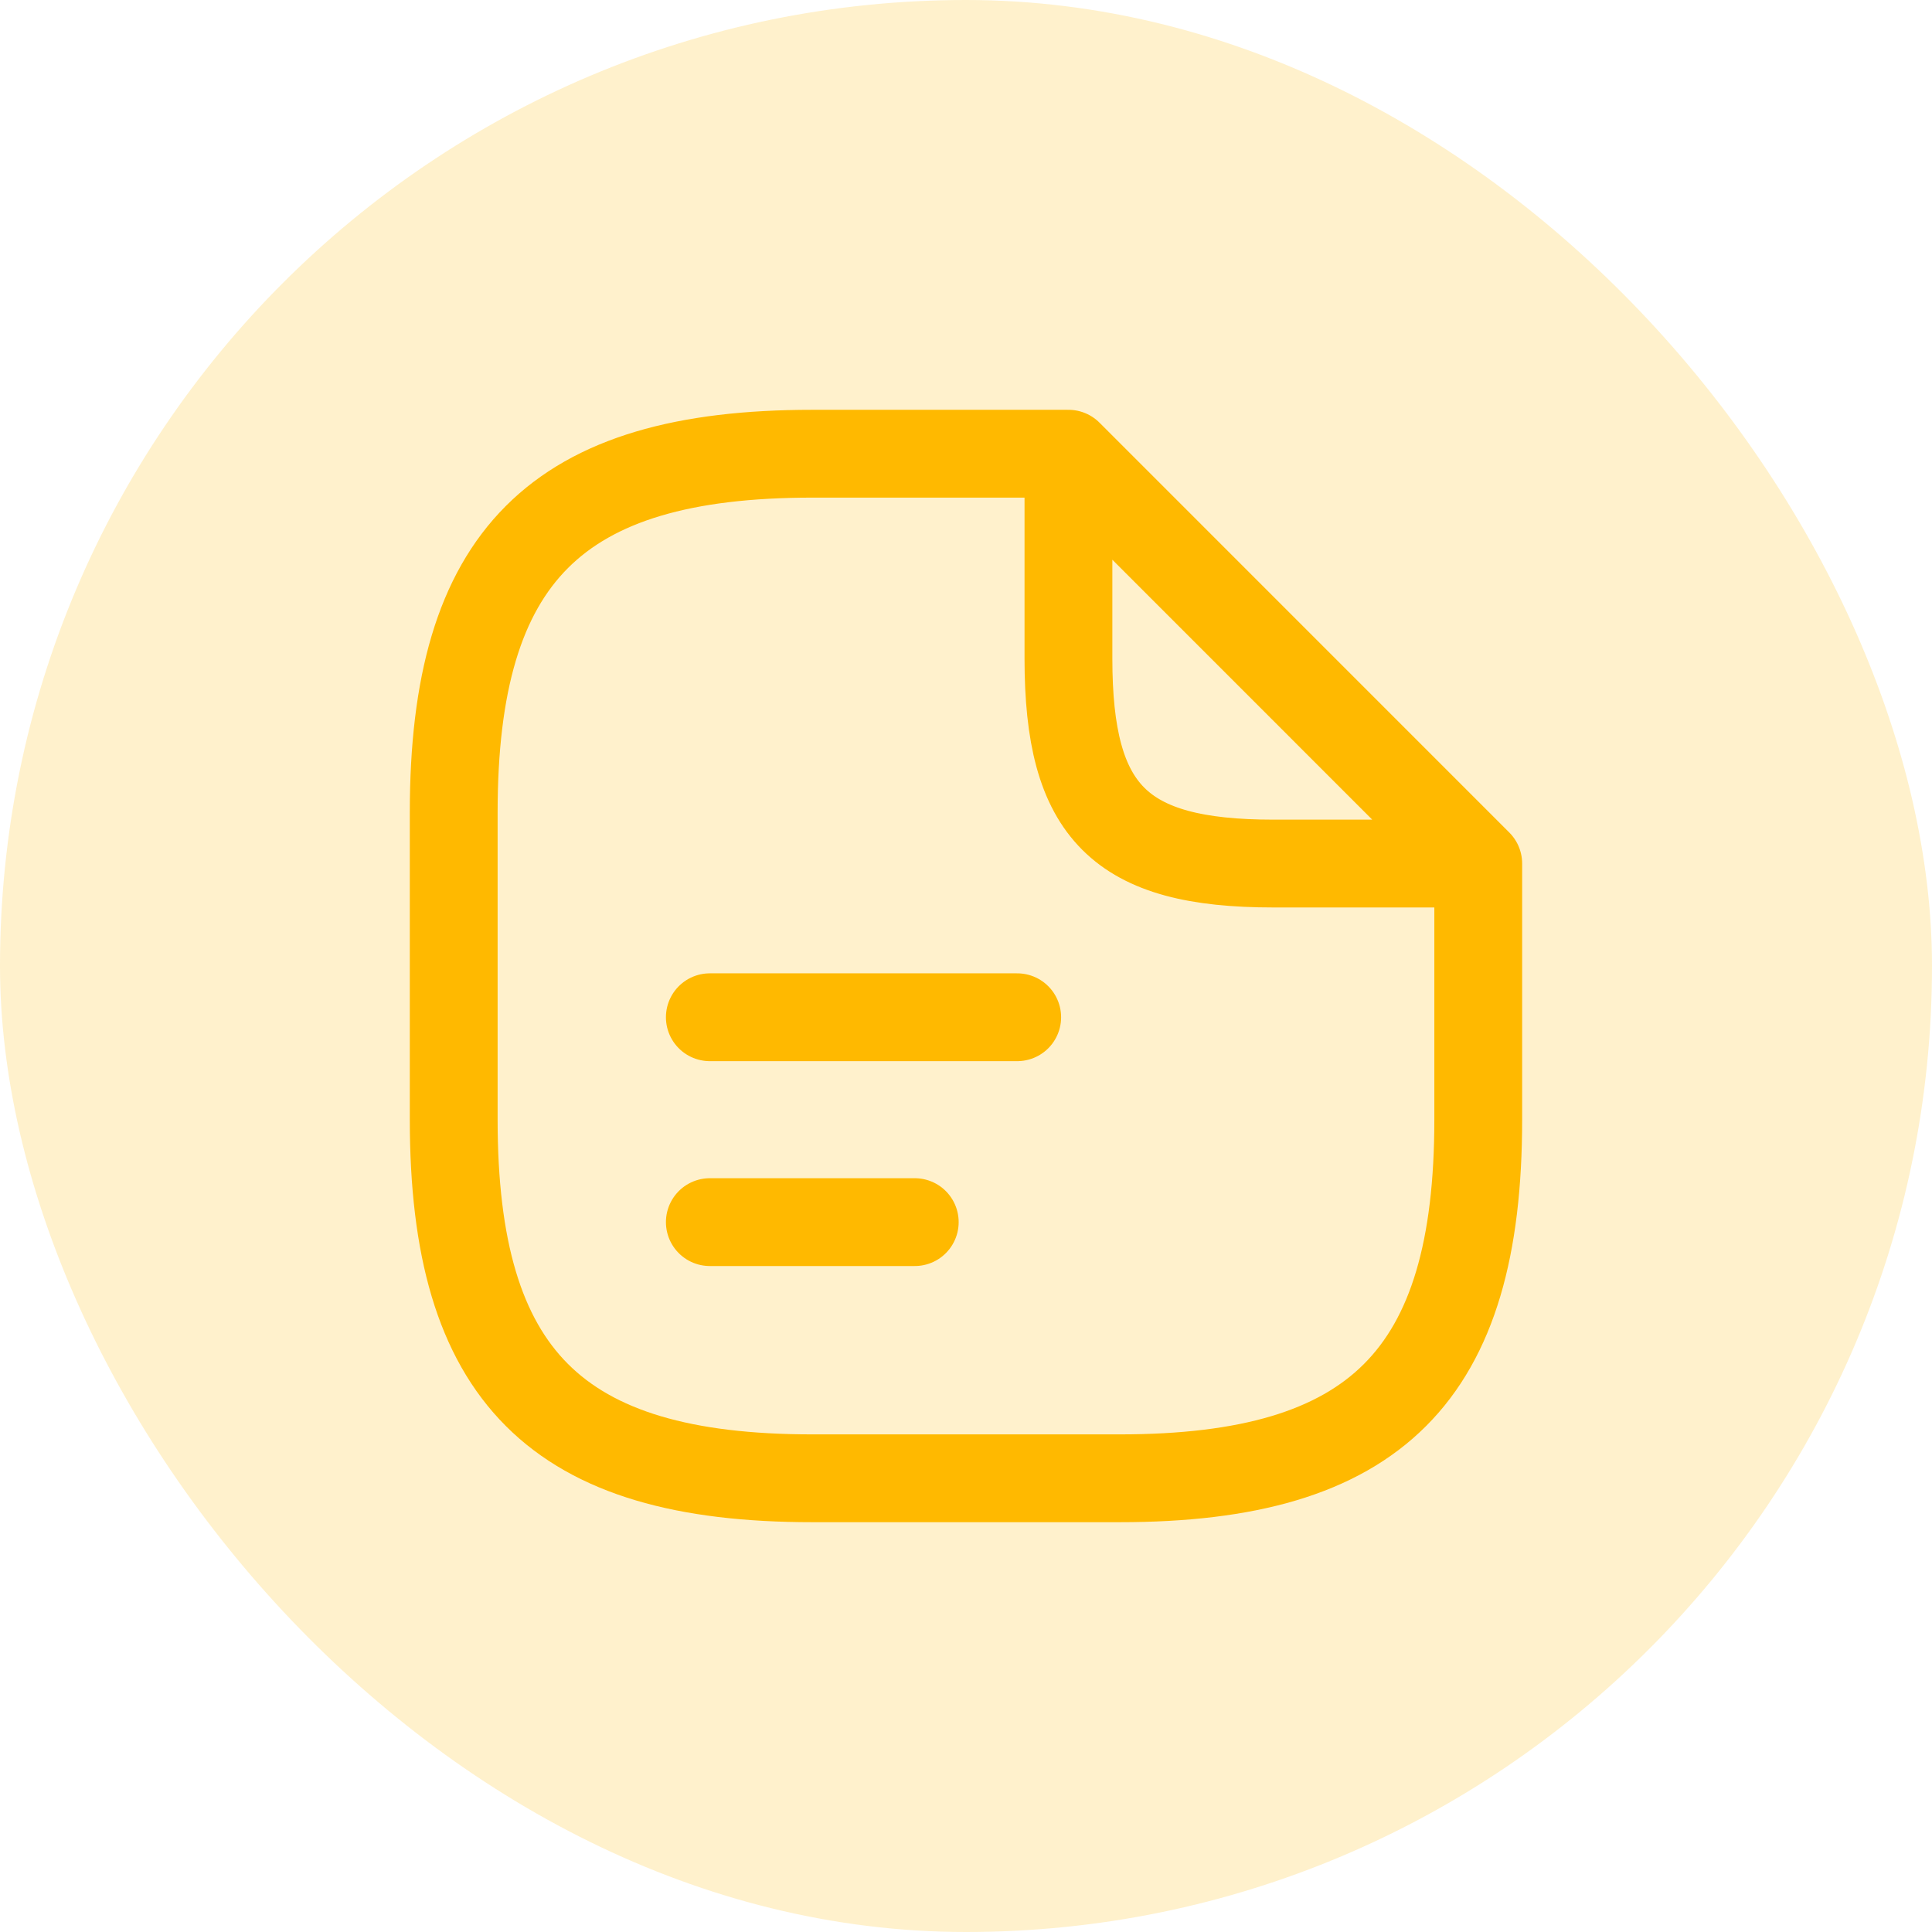
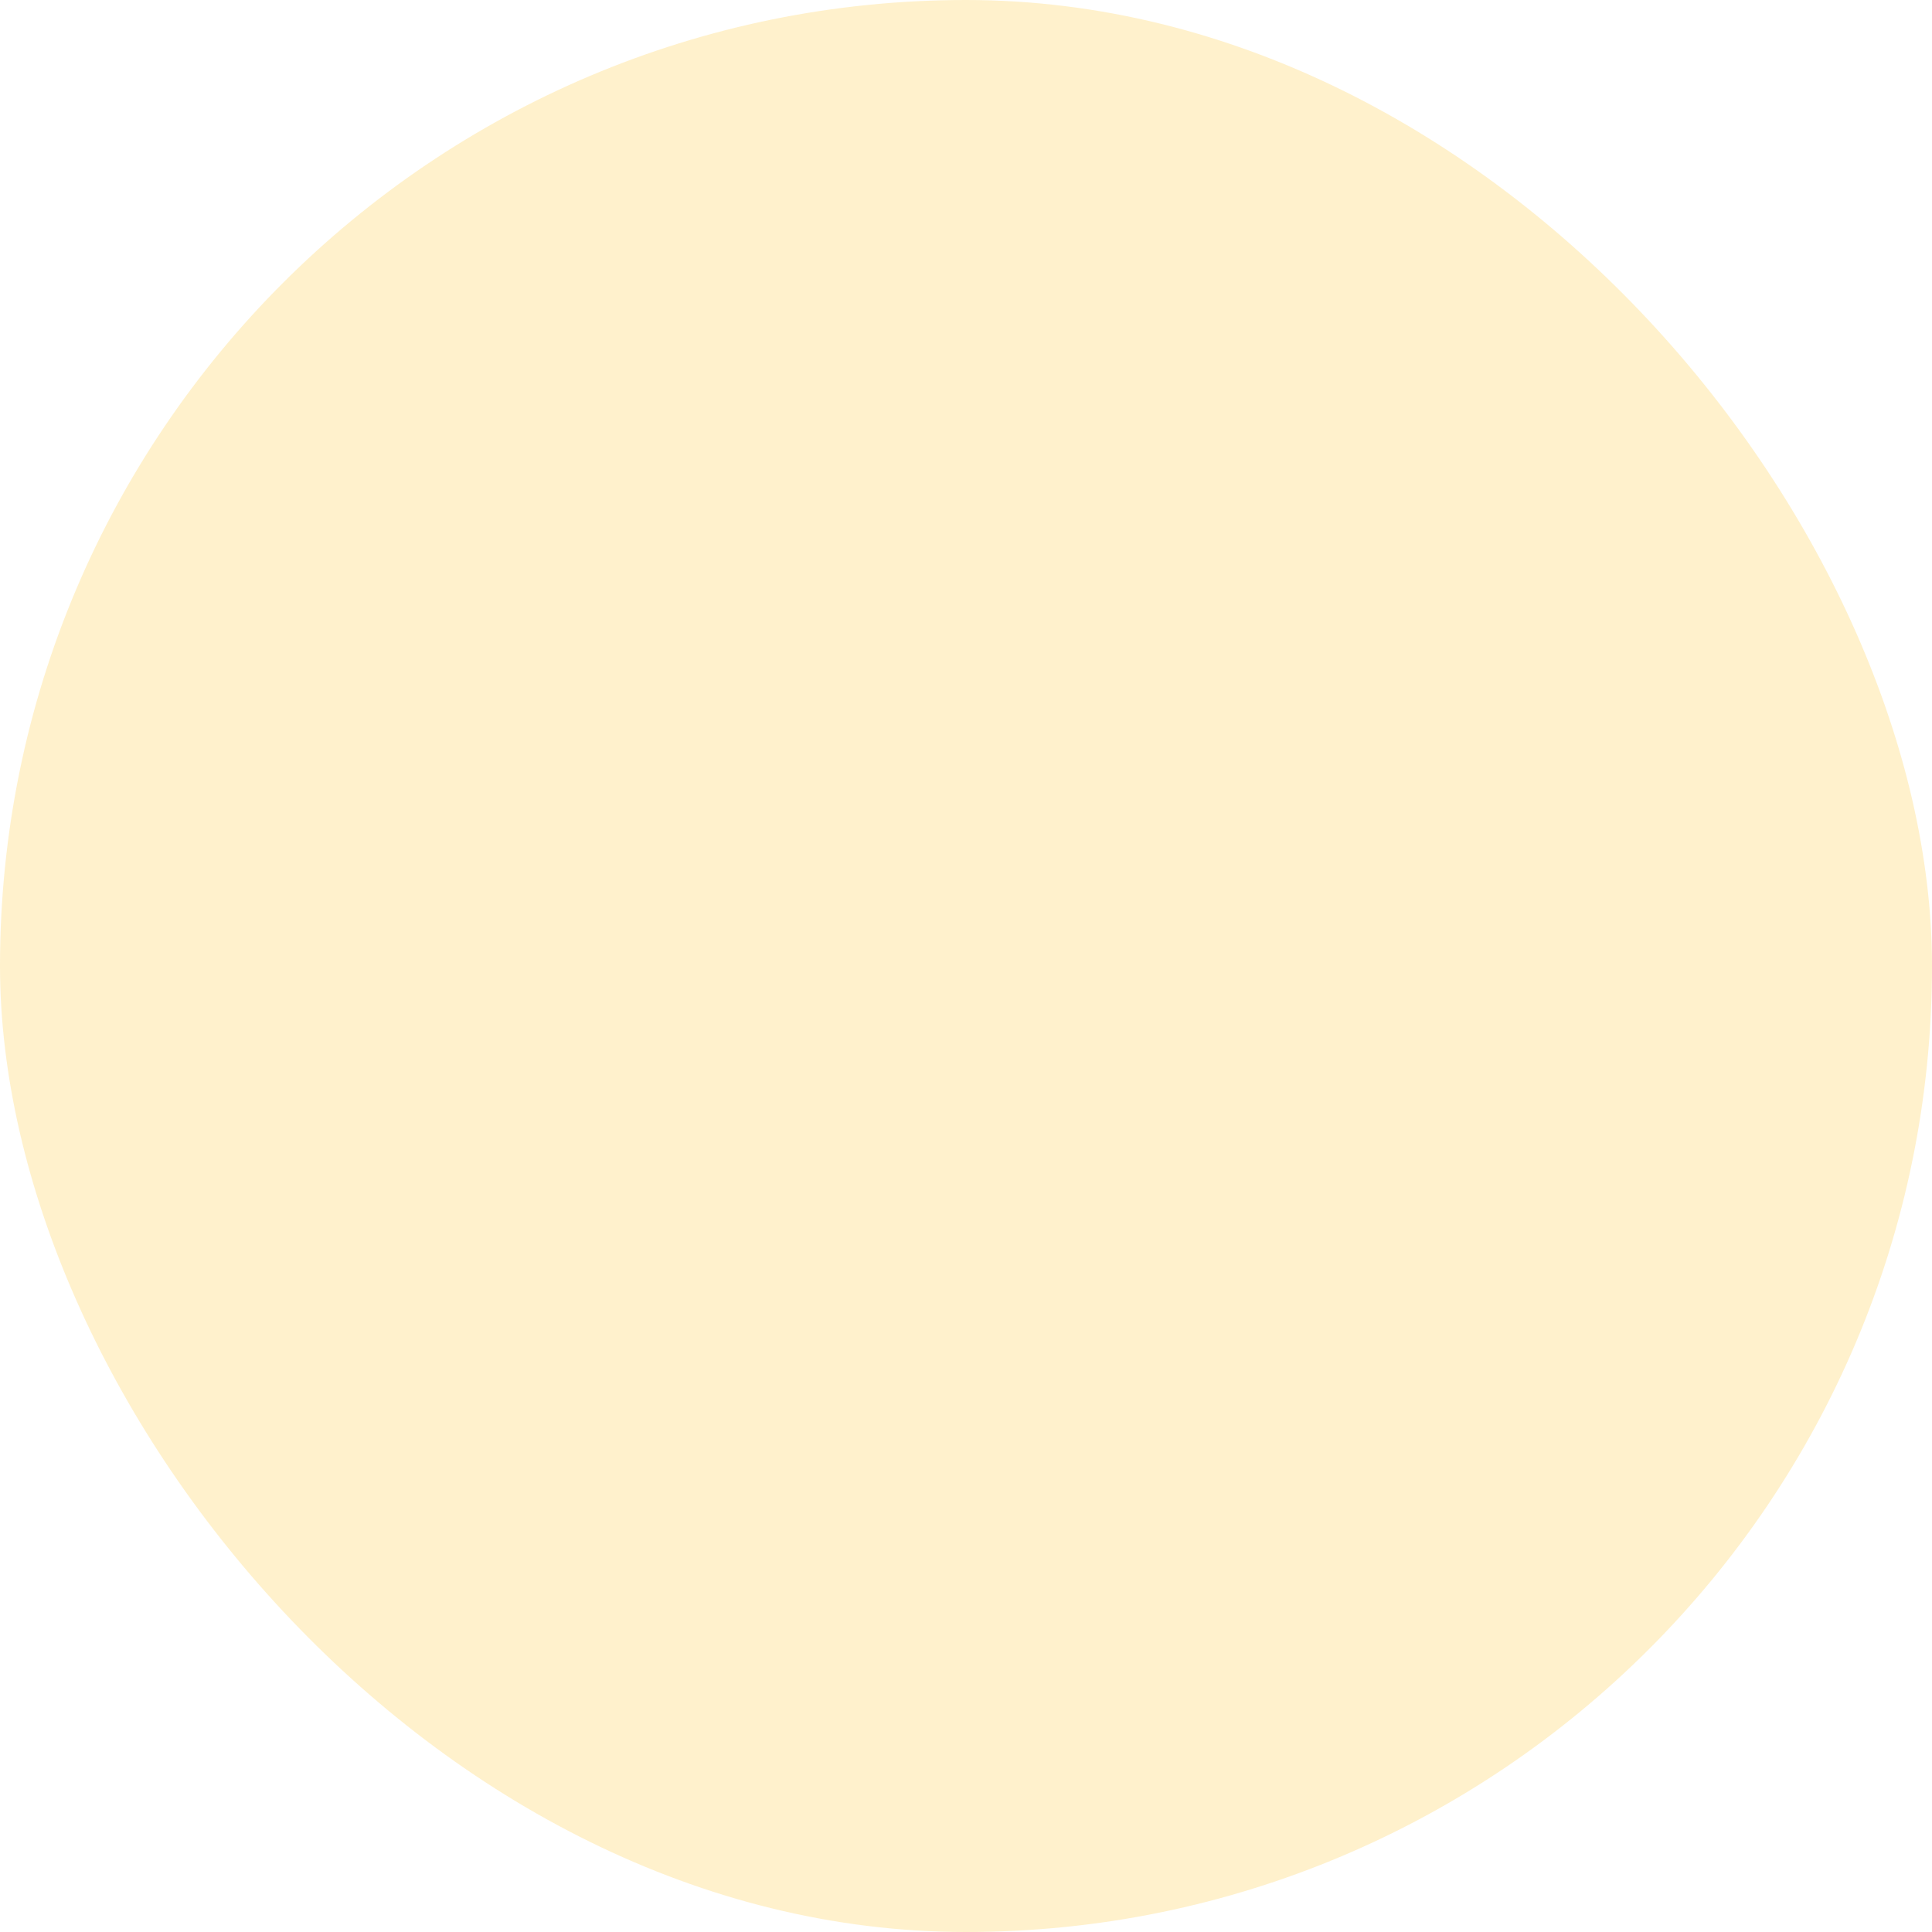
<svg xmlns="http://www.w3.org/2000/svg" width="44" height="44" viewBox="0 0 44 44" fill="none">
  <rect width="44" height="44" rx="22" fill="#FFB900" fill-opacity="0.2" />
-   <path d="M33.666 19.667V25.5C33.666 31.333 31.333 33.667 25.5 33.667H18.5C12.666 33.667 10.333 31.333 10.333 25.5V18.5C10.333 12.667 12.666 10.333 18.5 10.333H24.333M33.666 19.667H29C25.5 19.667 24.333 18.5 24.333 15V10.333M33.666 19.667L24.333 10.333M16.166 23.167H23.166M16.166 27.833H20.833" stroke="#FFB900" stroke-width="2" stroke-linecap="round" stroke-linejoin="round" />
</svg>